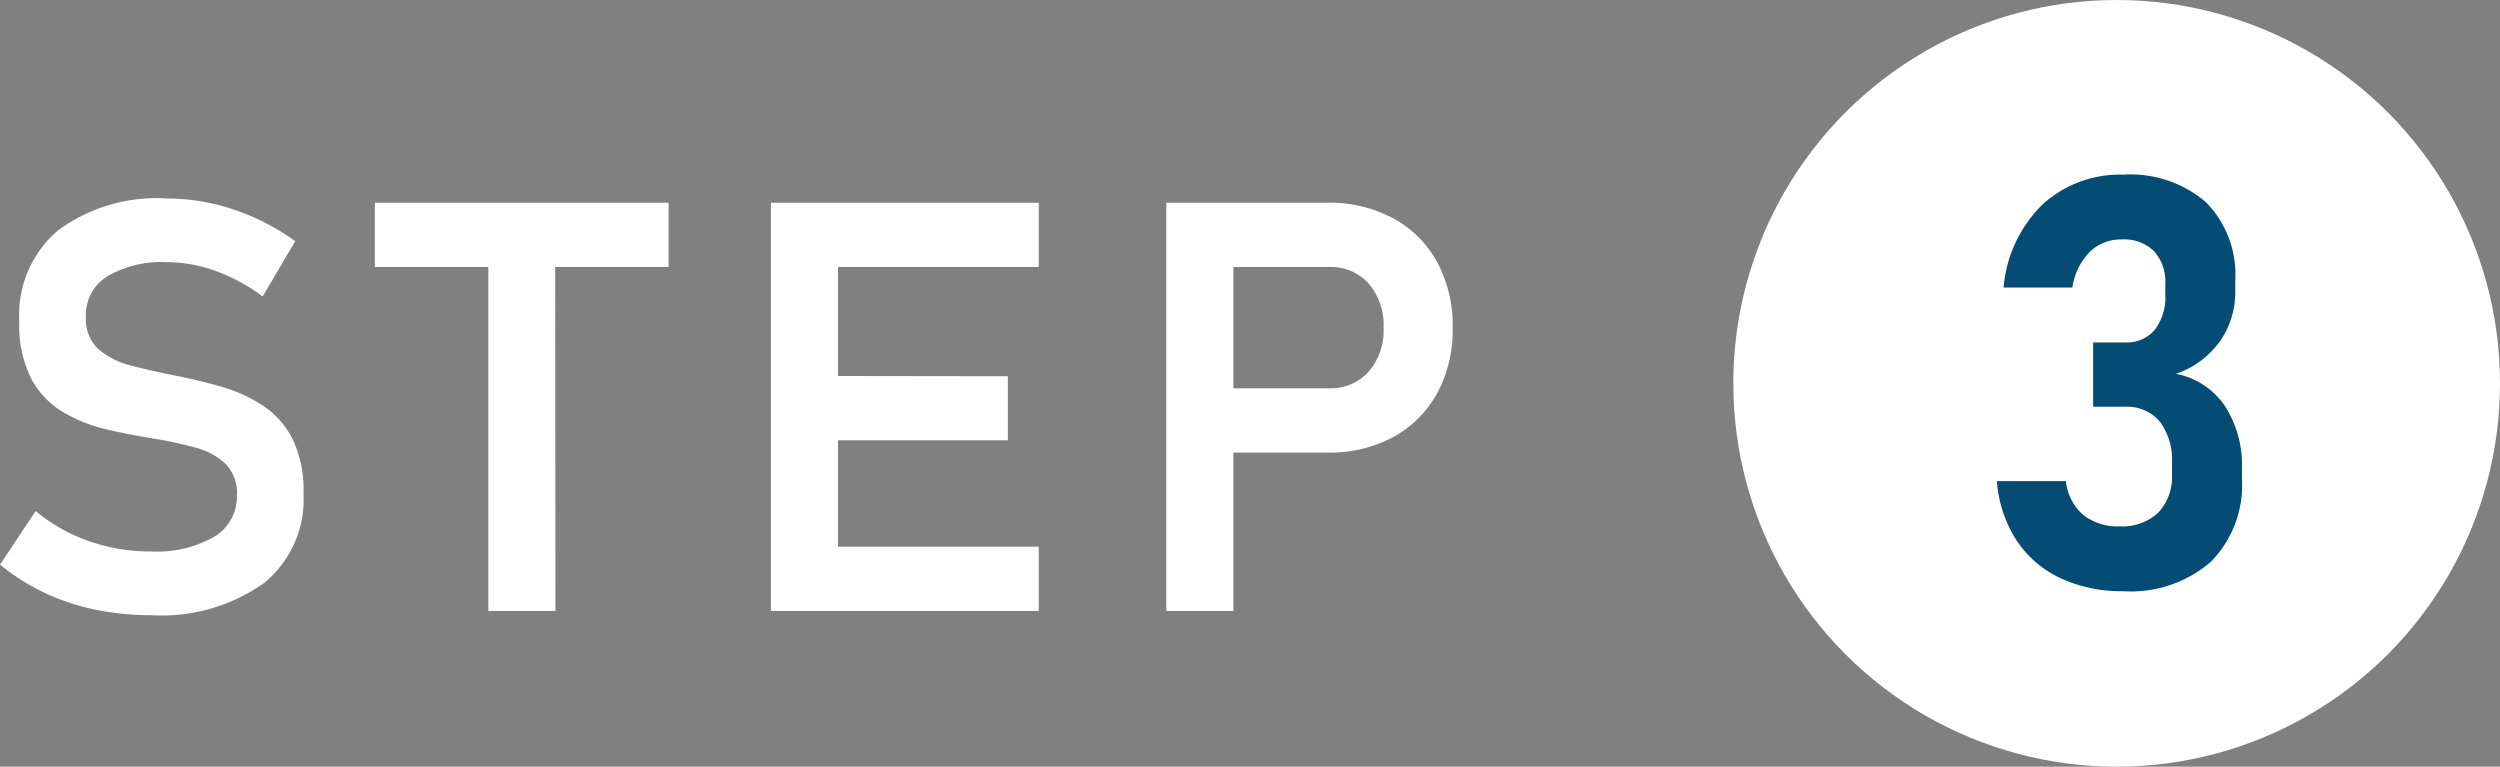
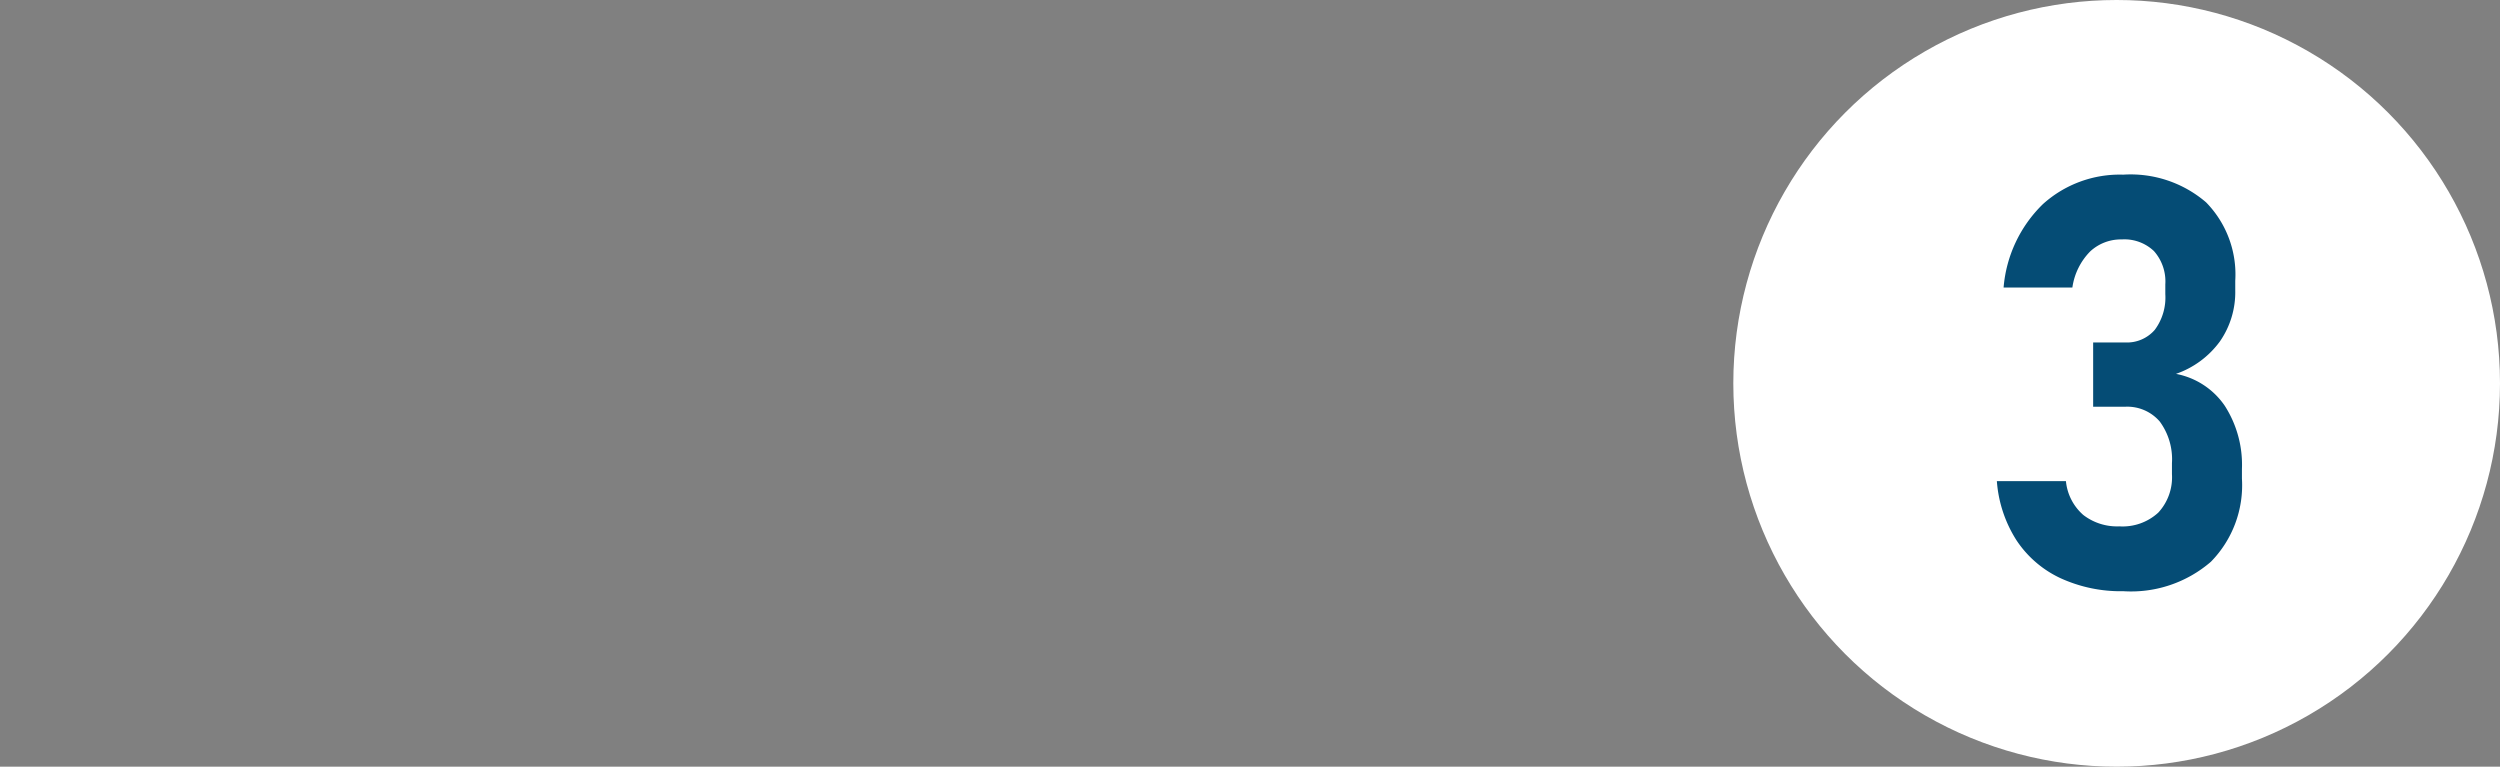
<svg xmlns="http://www.w3.org/2000/svg" width="104.345" height="32" viewBox="0 0 104.345 32">
  <rect x="0" y="0" width="104.345" height="32" fill="#808080" stroke="none" />
  <defs>
    <style>.a{fill:#fff;}.b{fill:#054c75;}</style>
  </defs>
  <g transform="translate(-1035.655 -4759)">
-     <path class="a" d="M-24.052.176a11.337,11.337,0,0,1-2.361-.24,9.3,9.3,0,0,1-2.115-.715,9.121,9.121,0,0,1-1.816-1.154l1.488-2.238a7.132,7.132,0,0,0,2.215,1.254,7.735,7.735,0,0,0,2.59.434A4.843,4.843,0,0,0-21.4-3.1a1.941,1.941,0,0,0,.943-1.717v-.012a1.738,1.738,0,0,0-.475-1.312,2.883,2.883,0,0,0-1.248-.674,16.031,16.031,0,0,0-1.687-.369q-.973-.152-1.975-.381a6.535,6.535,0,0,1-1.84-.715,3.619,3.619,0,0,1-1.348-1.395,4.939,4.939,0,0,1-.51-2.42v-.012a4.628,4.628,0,0,1,1.611-3.773,6.945,6.945,0,0,1,4.553-1.336,8.763,8.763,0,0,1,2.754.451,9.65,9.65,0,0,1,2.6,1.33l-1.359,2.309A7.632,7.632,0,0,0-21.369-14.2a6.033,6.033,0,0,0-2-.357,4.484,4.484,0,0,0-2.5.592,1.892,1.892,0,0,0-.891,1.67v.012a1.715,1.715,0,0,0,.521,1.354,3.282,3.282,0,0,0,1.365.686q.844.223,1.8.41t1.916.457a6.421,6.421,0,0,1,1.746.779A3.66,3.66,0,0,1-18.146-7.2a4.912,4.912,0,0,1,.469,2.3v.023a4.484,4.484,0,0,1-1.67,3.727A7.4,7.4,0,0,1-24.052.176ZM-9.963,0V-15.645h2.789L-7.162,0ZM-14.7-14.355v-2.684H-2.439v2.684ZM1.83,0V-17.039h2.8V0ZM2.99,0V-2.684H13.01V0Zm0-7.125V-9.809l8.73.012v2.672Zm0-7.23v-2.684H13.01v2.684ZM19.681-6.609V-9.293h5.449a2.117,2.117,0,0,0,1.646-.691,2.617,2.617,0,0,0,.627-1.828,2.667,2.667,0,0,0-.621-1.852,2.113,2.113,0,0,0-1.652-.691H19.681v-2.684h5.367a5.628,5.628,0,0,1,2.754.65,4.575,4.575,0,0,1,1.834,1.822,5.586,5.586,0,0,1,.65,2.754,5.52,5.52,0,0,1-.656,2.742A4.6,4.6,0,0,1,27.8-7.254a5.627,5.627,0,0,1-2.754.645ZM18.334,0V-17.039h2.8V0Z" transform="translate(1066 4784.5)" />
    <circle class="a" cx="16" cy="16" r="16" transform="translate(1108 4759)" />
    <path class="b" d="M-.123.176A6.043,6.043,0,0,1-2.754-.369a4.467,4.467,0,0,1-1.828-1.57,5.3,5.3,0,0,1-.826-2.479h2.883A2.143,2.143,0,0,0-1.8-3.006a2.307,2.307,0,0,0,1.5.475A2.2,2.2,0,0,0,1.33-3.105,2.17,2.17,0,0,0,1.9-4.711v-.457a2.656,2.656,0,0,0-.51-1.74A1.787,1.787,0,0,0-.064-7.523H-1.389v-2.684H-.064a1.534,1.534,0,0,0,1.248-.527,2.262,2.262,0,0,0,.439-1.488v-.41a1.907,1.907,0,0,0-.475-1.389,1.789,1.789,0,0,0-1.342-.486,1.885,1.885,0,0,0-1.318.5A2.68,2.68,0,0,0-2.256-12.5H-5.127a5.485,5.485,0,0,1,1.641-3.48,4.784,4.784,0,0,1,3.352-1.23,4.832,4.832,0,0,1,3.457,1.154,4.3,4.3,0,0,1,1.219,3.275v.4A3.6,3.6,0,0,1,3.9-10.248,3.817,3.817,0,0,1,2.068-8.895,3.182,3.182,0,0,1,4.1-7.57a4.555,4.555,0,0,1,.721,2.648v.4A4.556,4.556,0,0,1,3.527-1.055,5.09,5.09,0,0,1-.123.176Z" transform="translate(1124.408 4783.5)" />
  </g>
</svg>